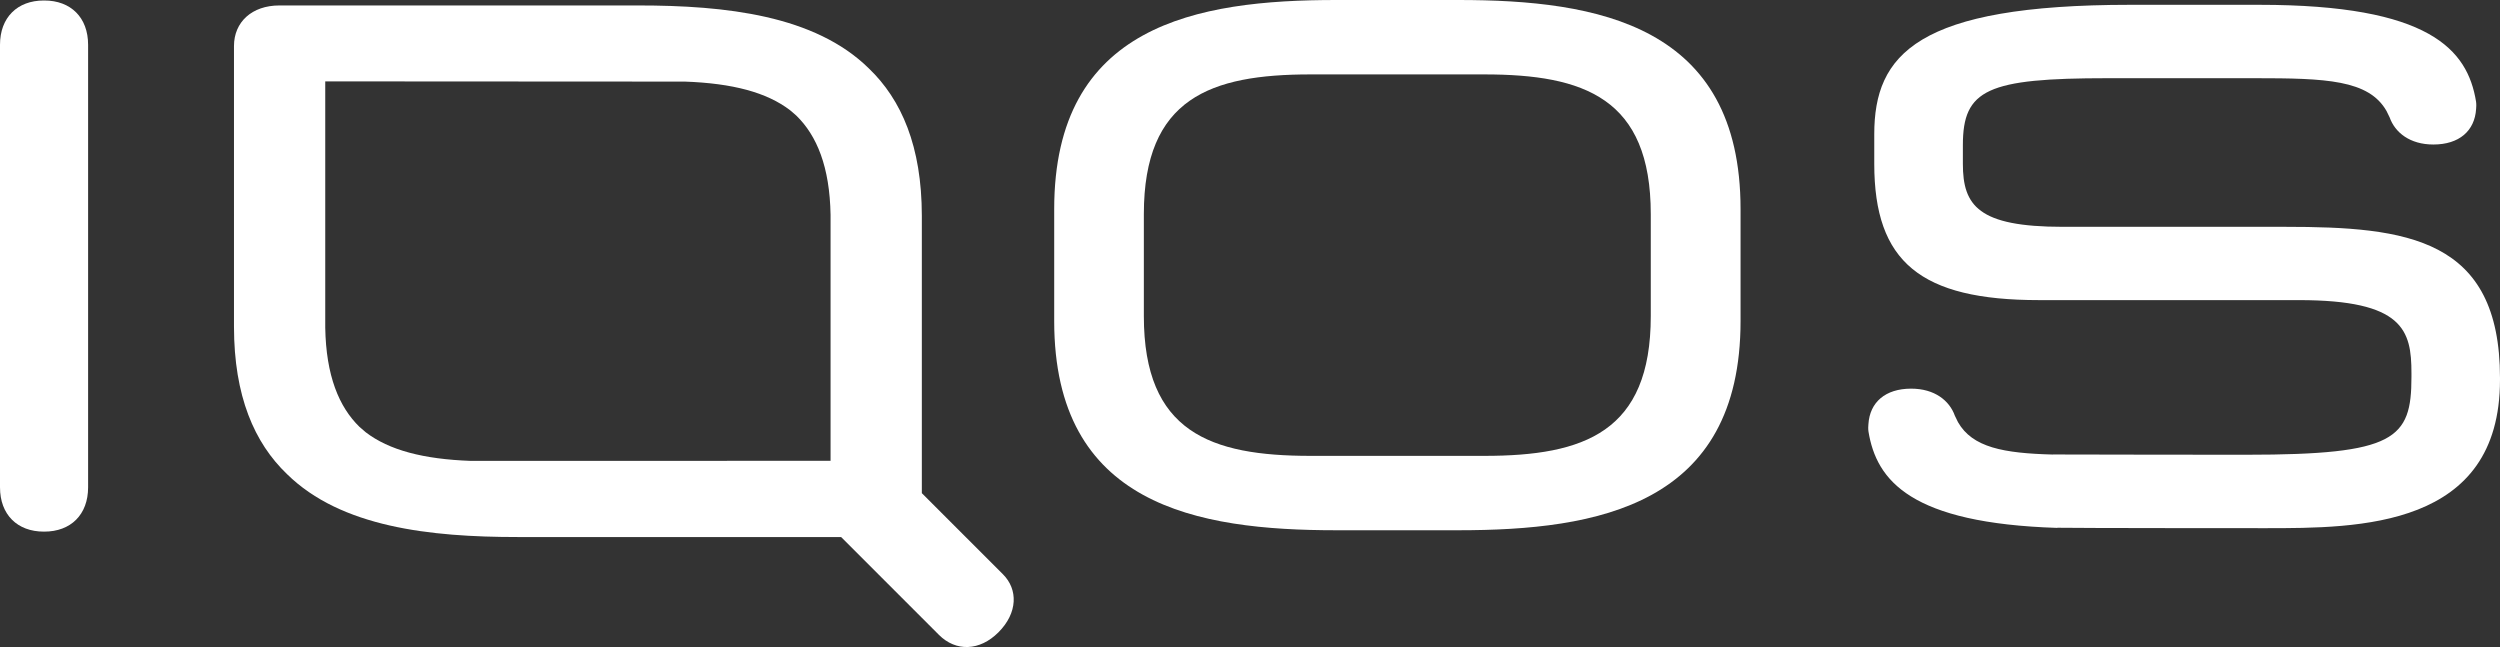
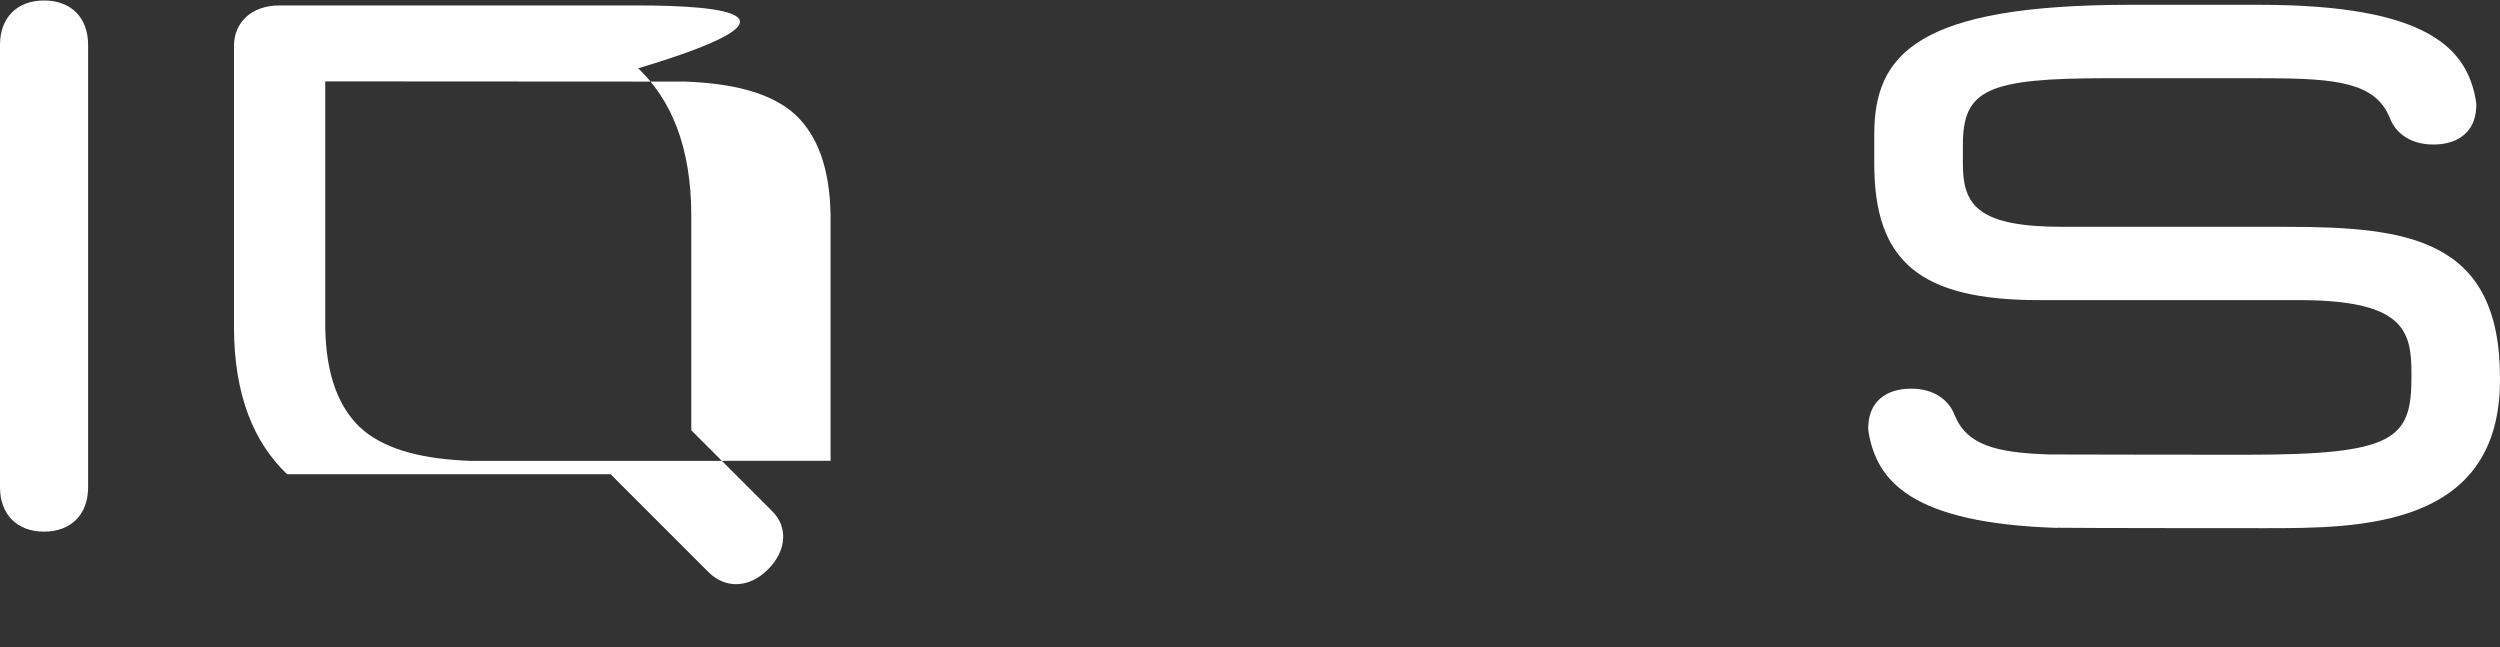
<svg xmlns="http://www.w3.org/2000/svg" version="1.1" id="Layer_1" x="0px" y="0px" width="535.072px" height="138.481px" viewBox="0 0 535.072 138.481" enable-background="new 0 0 535.072 138.481" xml:space="preserve">
  <rect x="0" y="0" width="535.072" height="138.481" fill="#333333" stroke="none" />
-   <path fill="#FFFFFF" d="M244.816,67.661V45.822c0-24.805,14.259-29.896,35.659-29.896h37.211c21.377,0,35.627,5.091,35.627,29.896  v21.839c0,24.817-14.25,29.907-35.627,29.907h-37.211C259.075,97.567,244.816,92.478,244.816,67.661 M286.003,0  c-29.866,0-60.374,5.323-60.374,44.756v23.955c0,39.455,30.508,44.778,60.374,44.778h26.112c29.886,0,60.414-5.323,60.414-44.778  V44.756C372.53,5.323,342.001,0,312.116,0H286.003z" />
-   <path fill="#FFFFFF" d="M78.247,92.494c-0.127-0.105-1.009-0.855-1.312-1.135c-4.384-4.273-7.152-10.943-7.324-21.252V17.419  l76.984,0.045c10.169,0.365,17.51,2.29,22.535,6.15c0.127,0.105,1.01,0.855,1.312,1.134c4.385,4.274,7.151,10.945,7.323,21.253  v52.625l-76.983,0.018C90.613,98.278,83.272,96.354,78.247,92.494 M59.793,1.167c-5.871,0-9.714,3.543-9.714,8.684v5.855V69.93  c0.007,14.852,4.356,24.853,11.362,31.558c11.553,11.34,30.57,13.453,49.34,13.453h69.24l20.936,20.938  c3.635,3.634,8.721,3.473,12.729-0.535c4.185-4.185,4.197-9.209,0.985-12.421l-17.372-17.372V46.178  c-0.008-14.851-4.356-24.852-11.364-31.559C174.382,3.281,155.366,1.167,136.596,1.167H59.793z" />
+   <path fill="#FFFFFF" d="M78.247,92.494c-0.127-0.105-1.009-0.855-1.312-1.135c-4.384-4.273-7.152-10.943-7.324-21.252V17.419  l76.984,0.045c10.169,0.365,17.51,2.29,22.535,6.15c0.127,0.105,1.01,0.855,1.312,1.134c4.385,4.274,7.151,10.945,7.323,21.253  v52.625l-76.983,0.018C90.613,98.278,83.272,96.354,78.247,92.494 M59.793,1.167c-5.871,0-9.714,3.543-9.714,8.684v5.855V69.93  c0.007,14.852,4.356,24.853,11.362,31.558h69.24l20.936,20.938  c3.635,3.634,8.721,3.473,12.729-0.535c4.185-4.185,4.197-9.209,0.985-12.421l-17.372-17.372V46.178  c-0.008-14.851-4.356-24.852-11.364-31.559C174.382,3.281,155.366,1.167,136.596,1.167H59.793z" />
  <path fill="#FFFFFF" d="M9.428,0.111C9.411,0.11,9.397,0.106,9.379,0.106C3.711,0.106,0,3.738,0,9.591v94.707  c0,5.854,3.711,9.484,9.379,9.484c0.018,0,0.032-0.004,0.049-0.004c0.018,0,0.033,0.004,0.051,0.004  c5.668,0,9.379-3.631,9.379-9.484V9.591c0-5.853-3.711-9.485-9.379-9.485C9.461,0.106,9.446,0.11,9.428,0.111" />
  <path fill="#FFFFFF" d="M455.957,1.029c-45.629,0-54.811,10.607-54.811,27.708v6.333c0,20.992,9.906,29.162,35.277,29.162h55.616  c22.352,0,24.082,6.464,24.082,15.606v0.844c0,13.271-3.453,16.645-35.228,16.645c0,0-40.555-0.023-41.491-0.057v0.015  c-10.561-0.273-17.241-1.502-20.334-6.933c-0.29-0.575-0.673-1.38-0.673-1.38c-1.143-3.217-4.32-5.791-9.35-5.791  c-5.529,0-8.853,2.914-9.15,7.606c-0.031,0.313-0.075,0.989,0.009,1.554c1.711,10.562,9.115,19.648,40.438,20.644v-0.033  c3.734,0.086,44.528,0.091,44.528,0.091c19.997,0,50.201,0,50.201-31.754v-0.403c0-29.968-19.936-32.34-45.991-32.34h-47.593  c-18.073,0-21.375-4.534-21.375-13.475v-4.017c0-11.911,5.216-14.318,31.01-14.318h31.453c15.248,0,24.407,0.34,28.212,7.021  c0.29,0.575,0.672,1.38,0.672,1.38c1.143,3.217,4.32,5.792,9.351,5.792c5.529,0,8.853-2.915,9.15-7.606  c0.03-0.315,0.075-0.99-0.009-1.555c-1.813-11.196-10.011-20.738-46.329-20.738H455.957z" />
</svg>